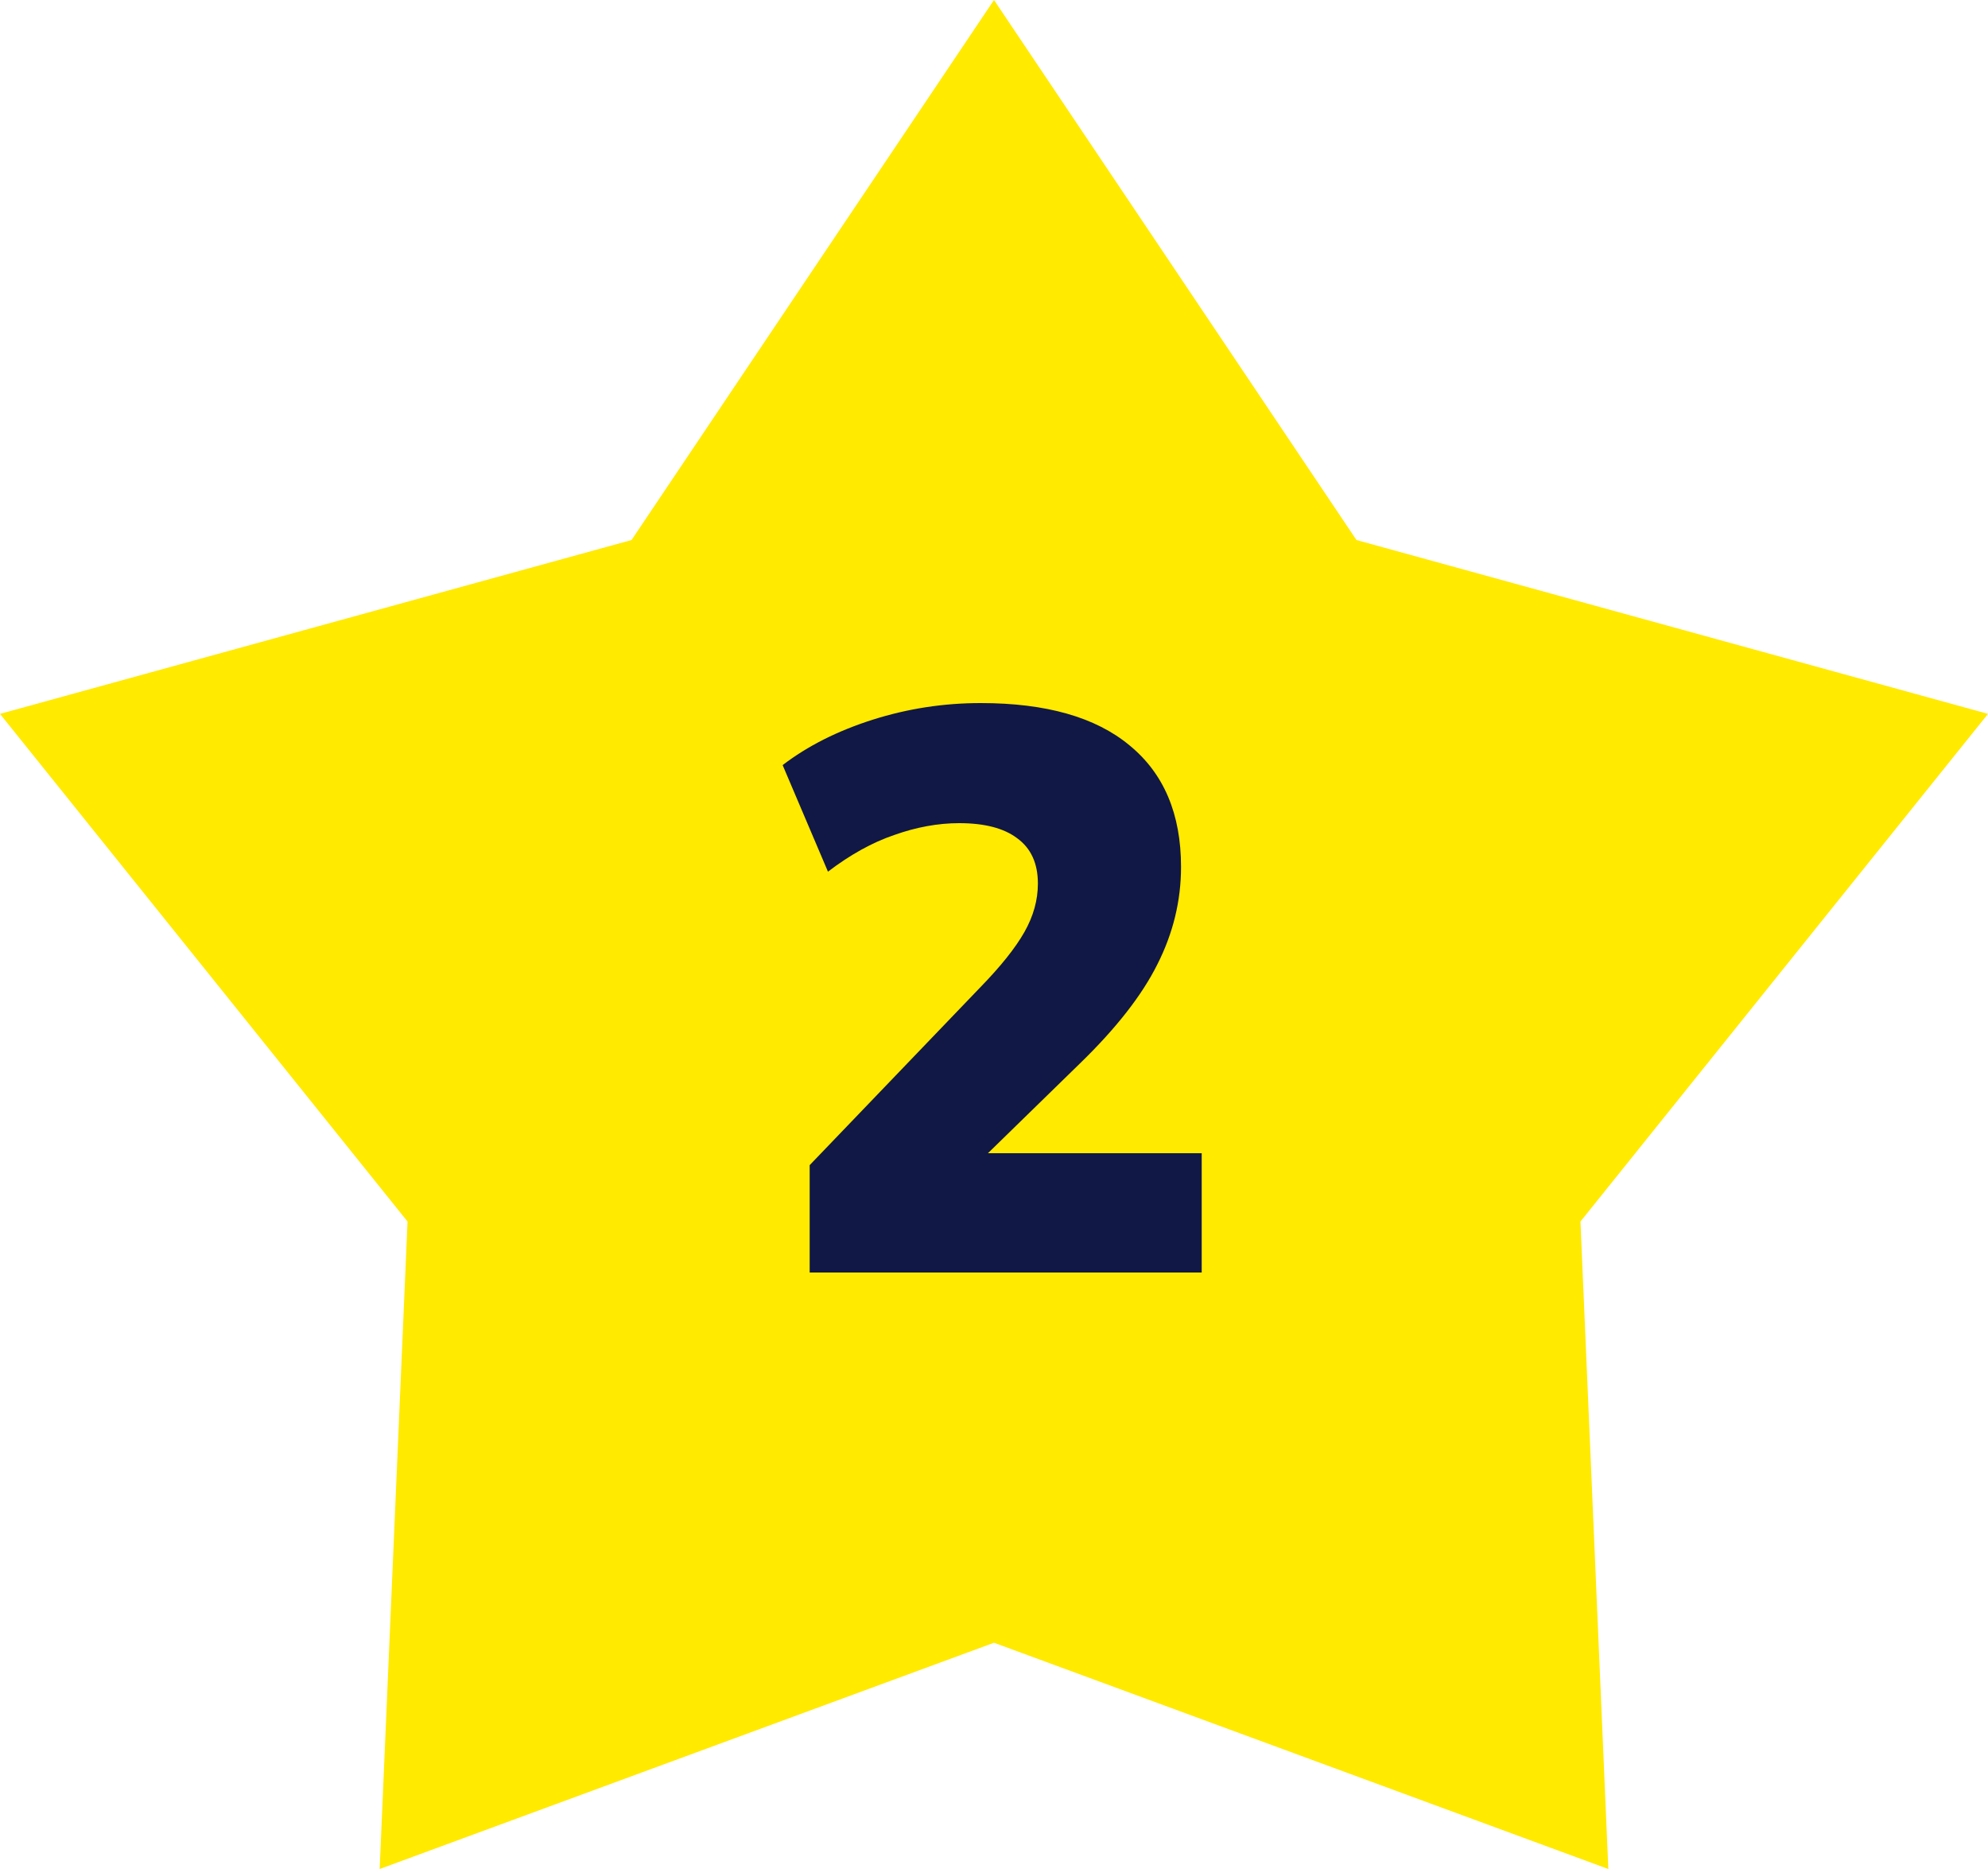
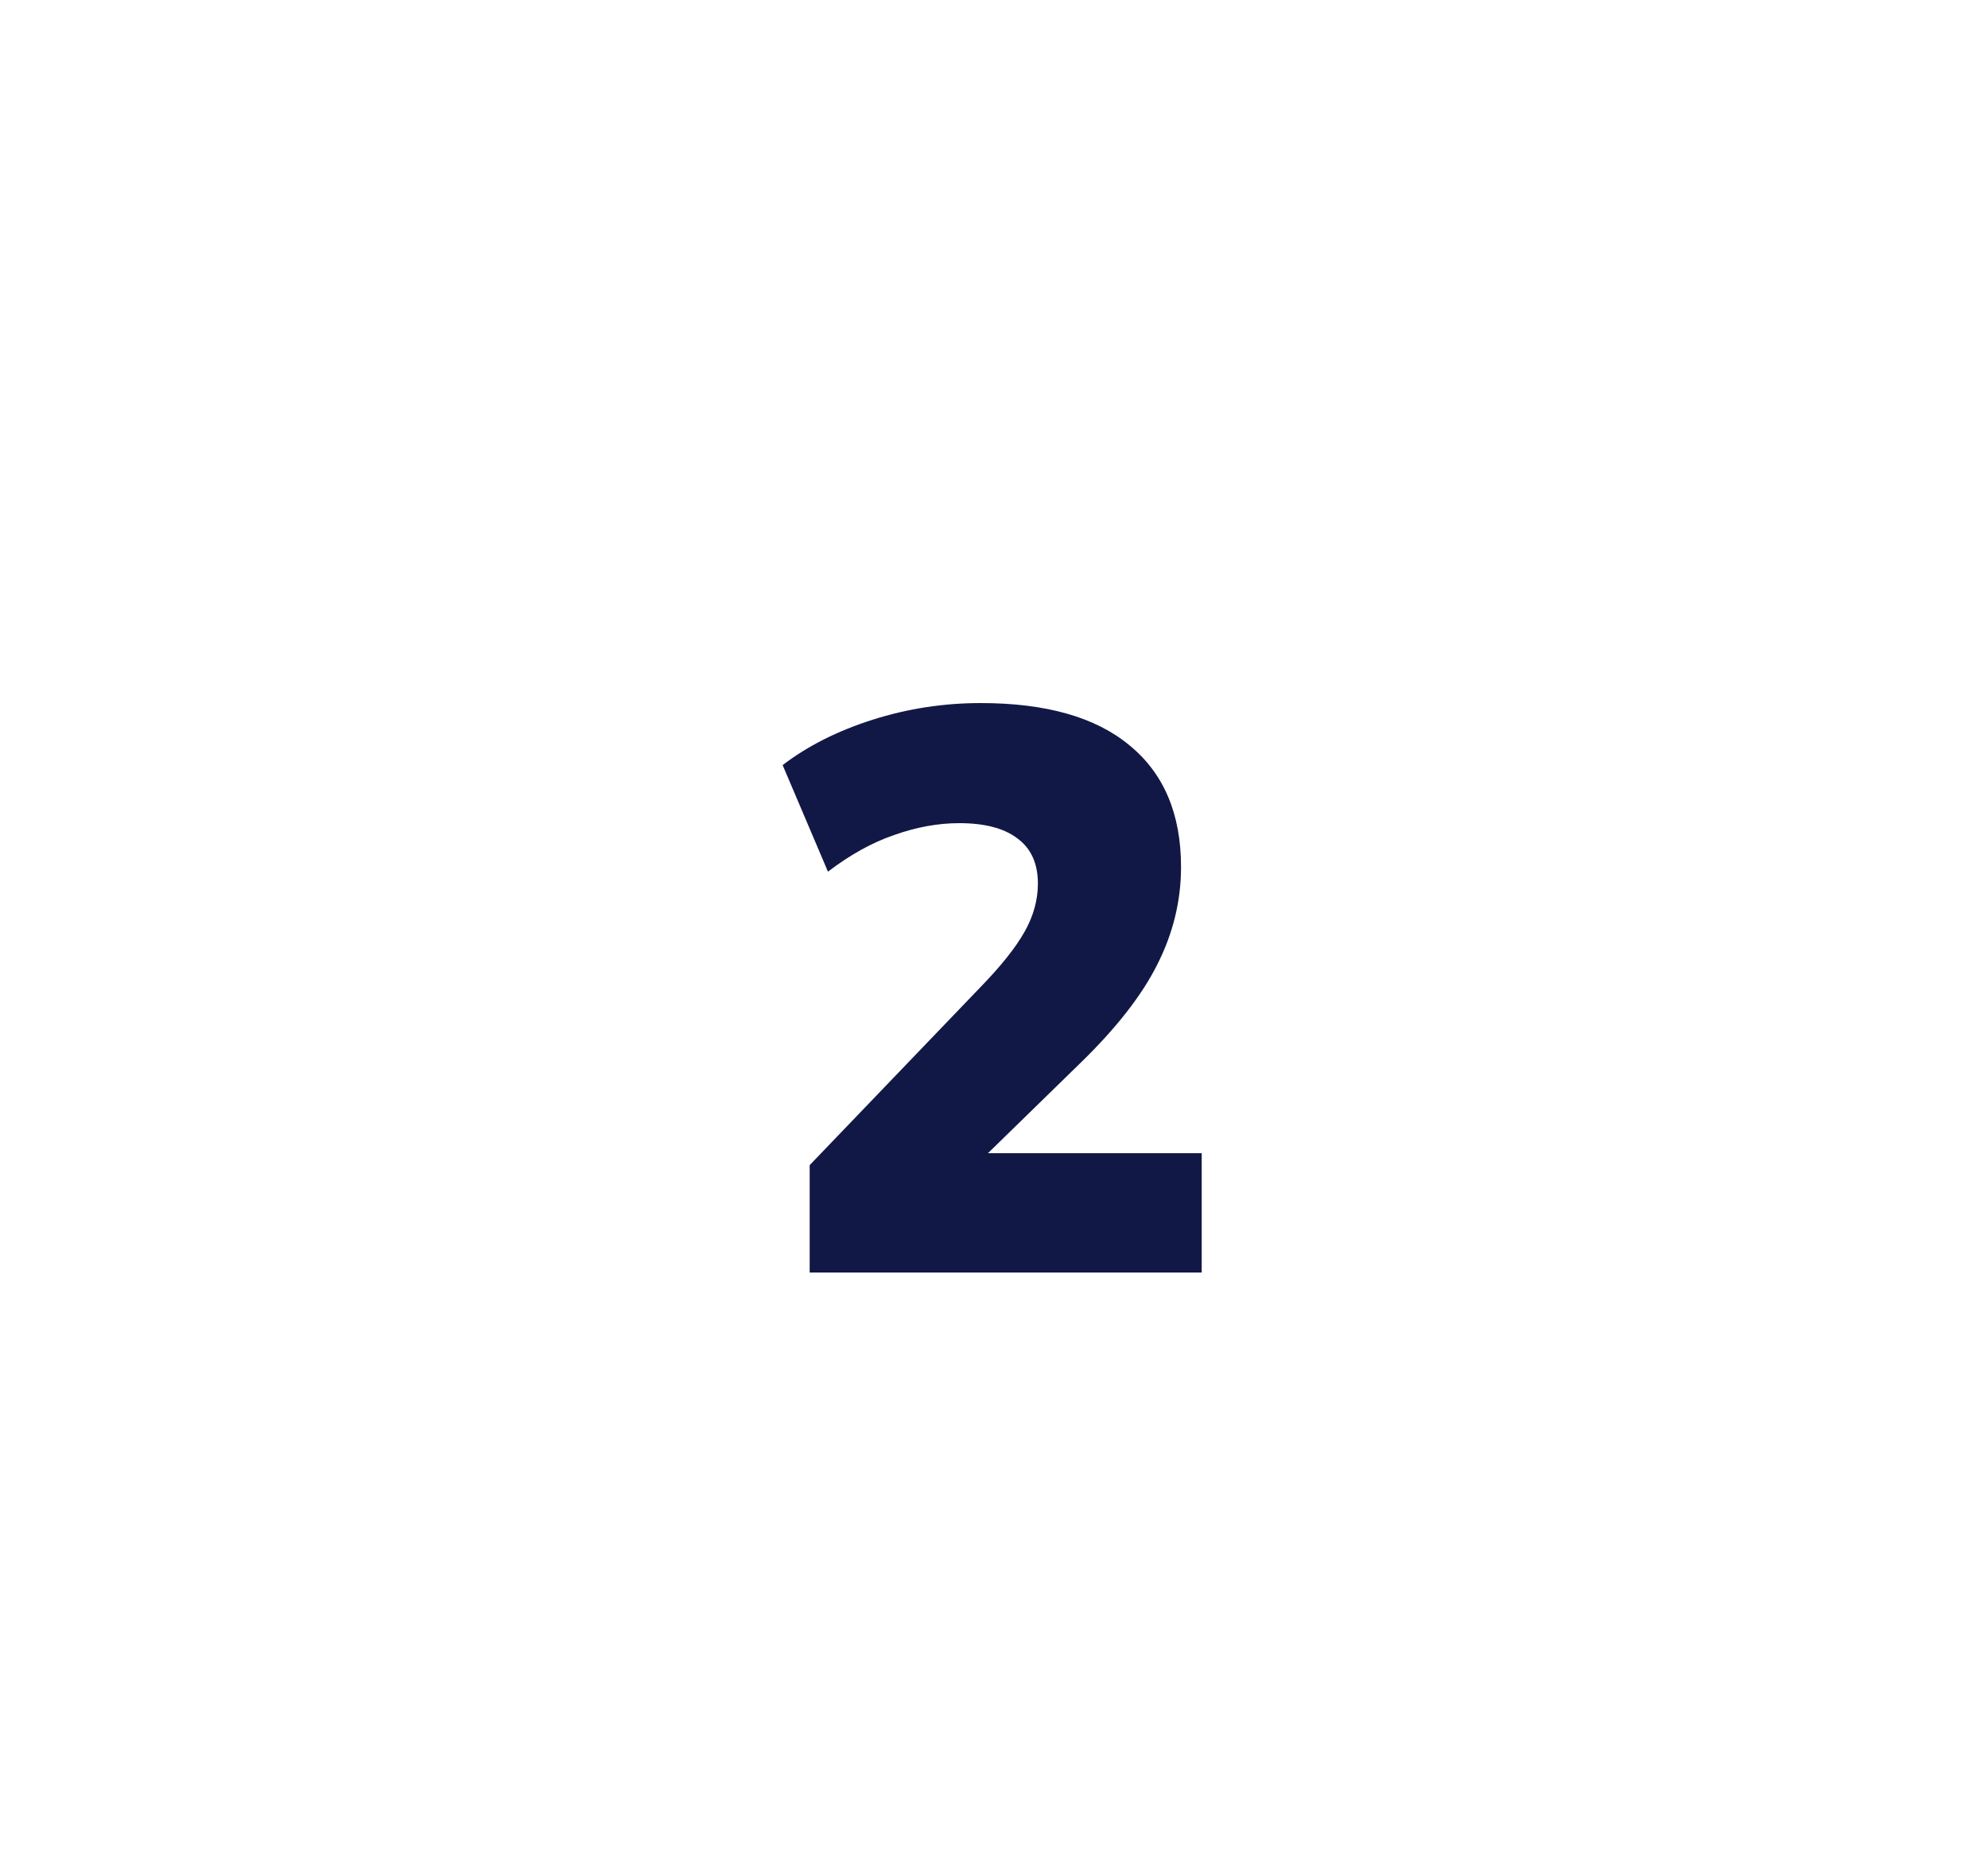
<svg xmlns="http://www.w3.org/2000/svg" width="50" height="47" viewBox="0 0 50 47" fill="none">
-   <path d="M25 0L34.116 13.58L50 17.952L39.75 30.718L40.451 47L25 41.31L9.549 47L10.25 30.718L0 17.952L15.884 13.58L25 0Z" fill="#FFEA00" />
  <path d="M20.364 32V29.3L24.644 24.84C25.164 24.307 25.537 23.84 25.764 23.44C25.991 23.04 26.104 22.633 26.104 22.22C26.104 21.713 25.931 21.333 25.584 21.08C25.251 20.827 24.764 20.7 24.124 20.7C23.591 20.7 23.044 20.8 22.484 21C21.937 21.187 21.384 21.493 20.824 21.92L19.684 19.24C20.311 18.76 21.064 18.38 21.944 18.1C22.824 17.82 23.731 17.68 24.664 17.68C26.304 17.68 27.551 18.033 28.404 18.74C29.271 19.447 29.704 20.467 29.704 21.8C29.704 22.653 29.504 23.473 29.104 24.26C28.717 25.033 28.071 25.86 27.164 26.74L23.884 29.94V29H30.224V32H20.364Z" fill="#111845" />
</svg>